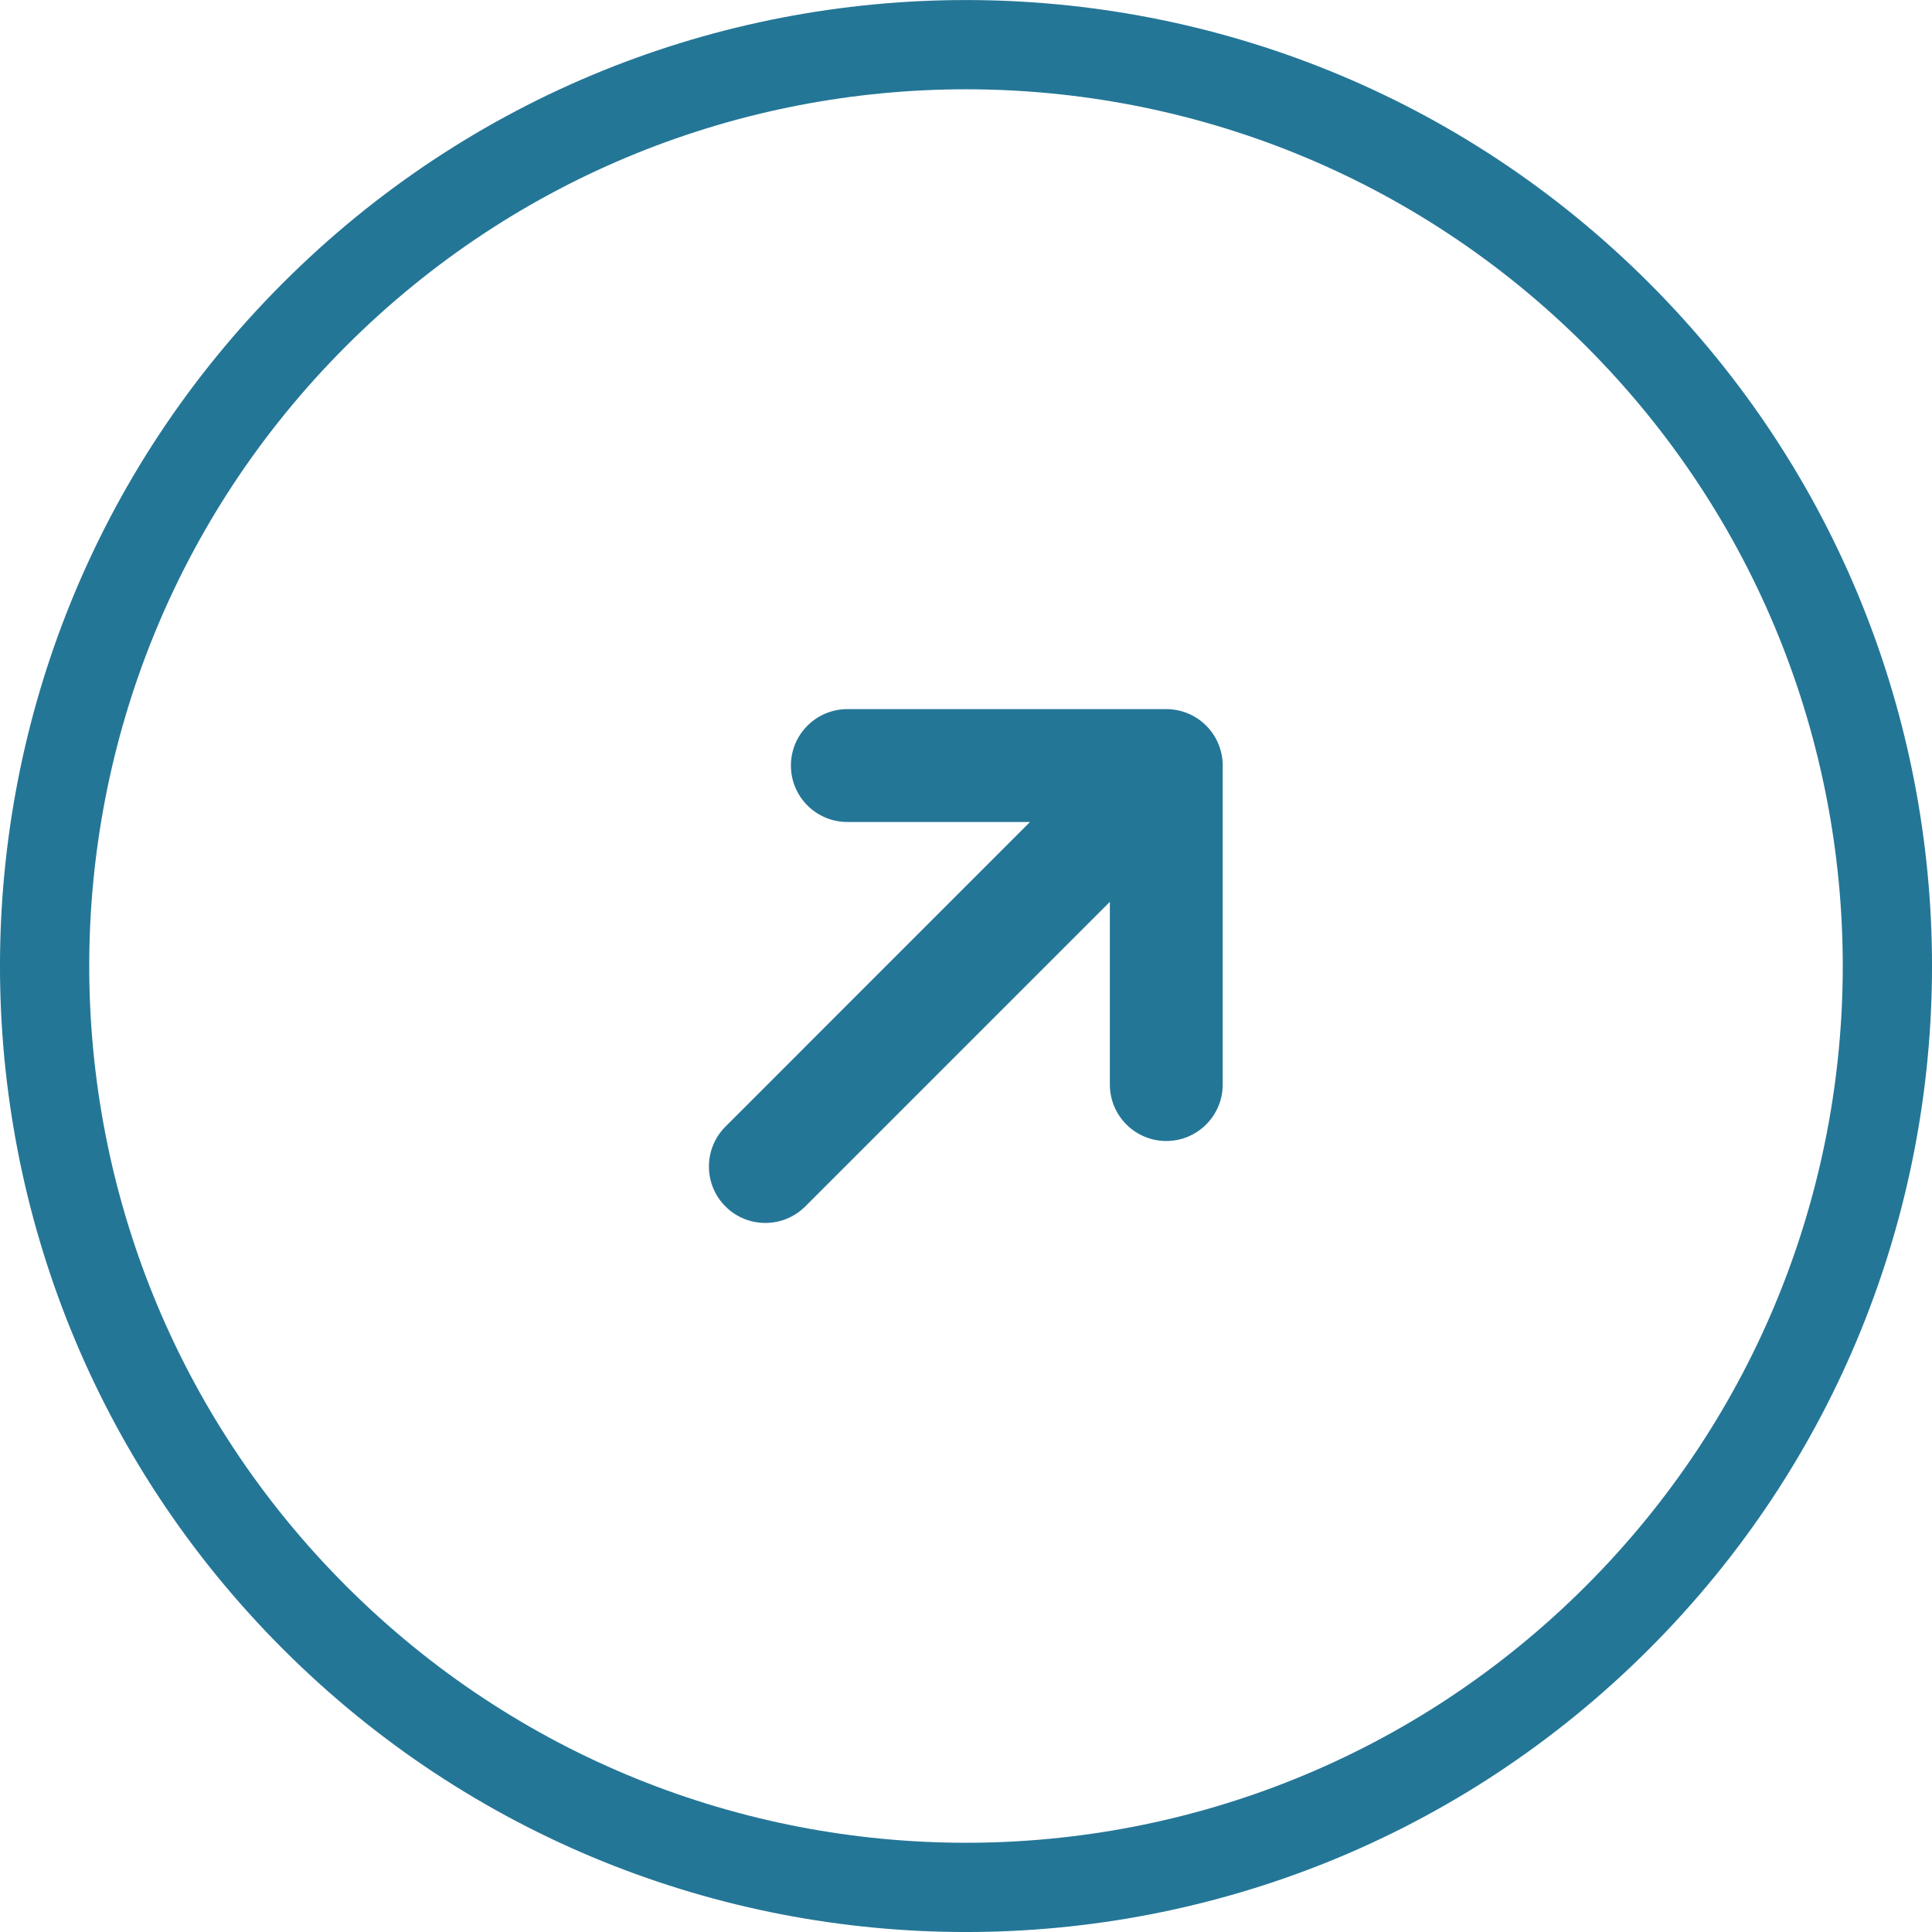
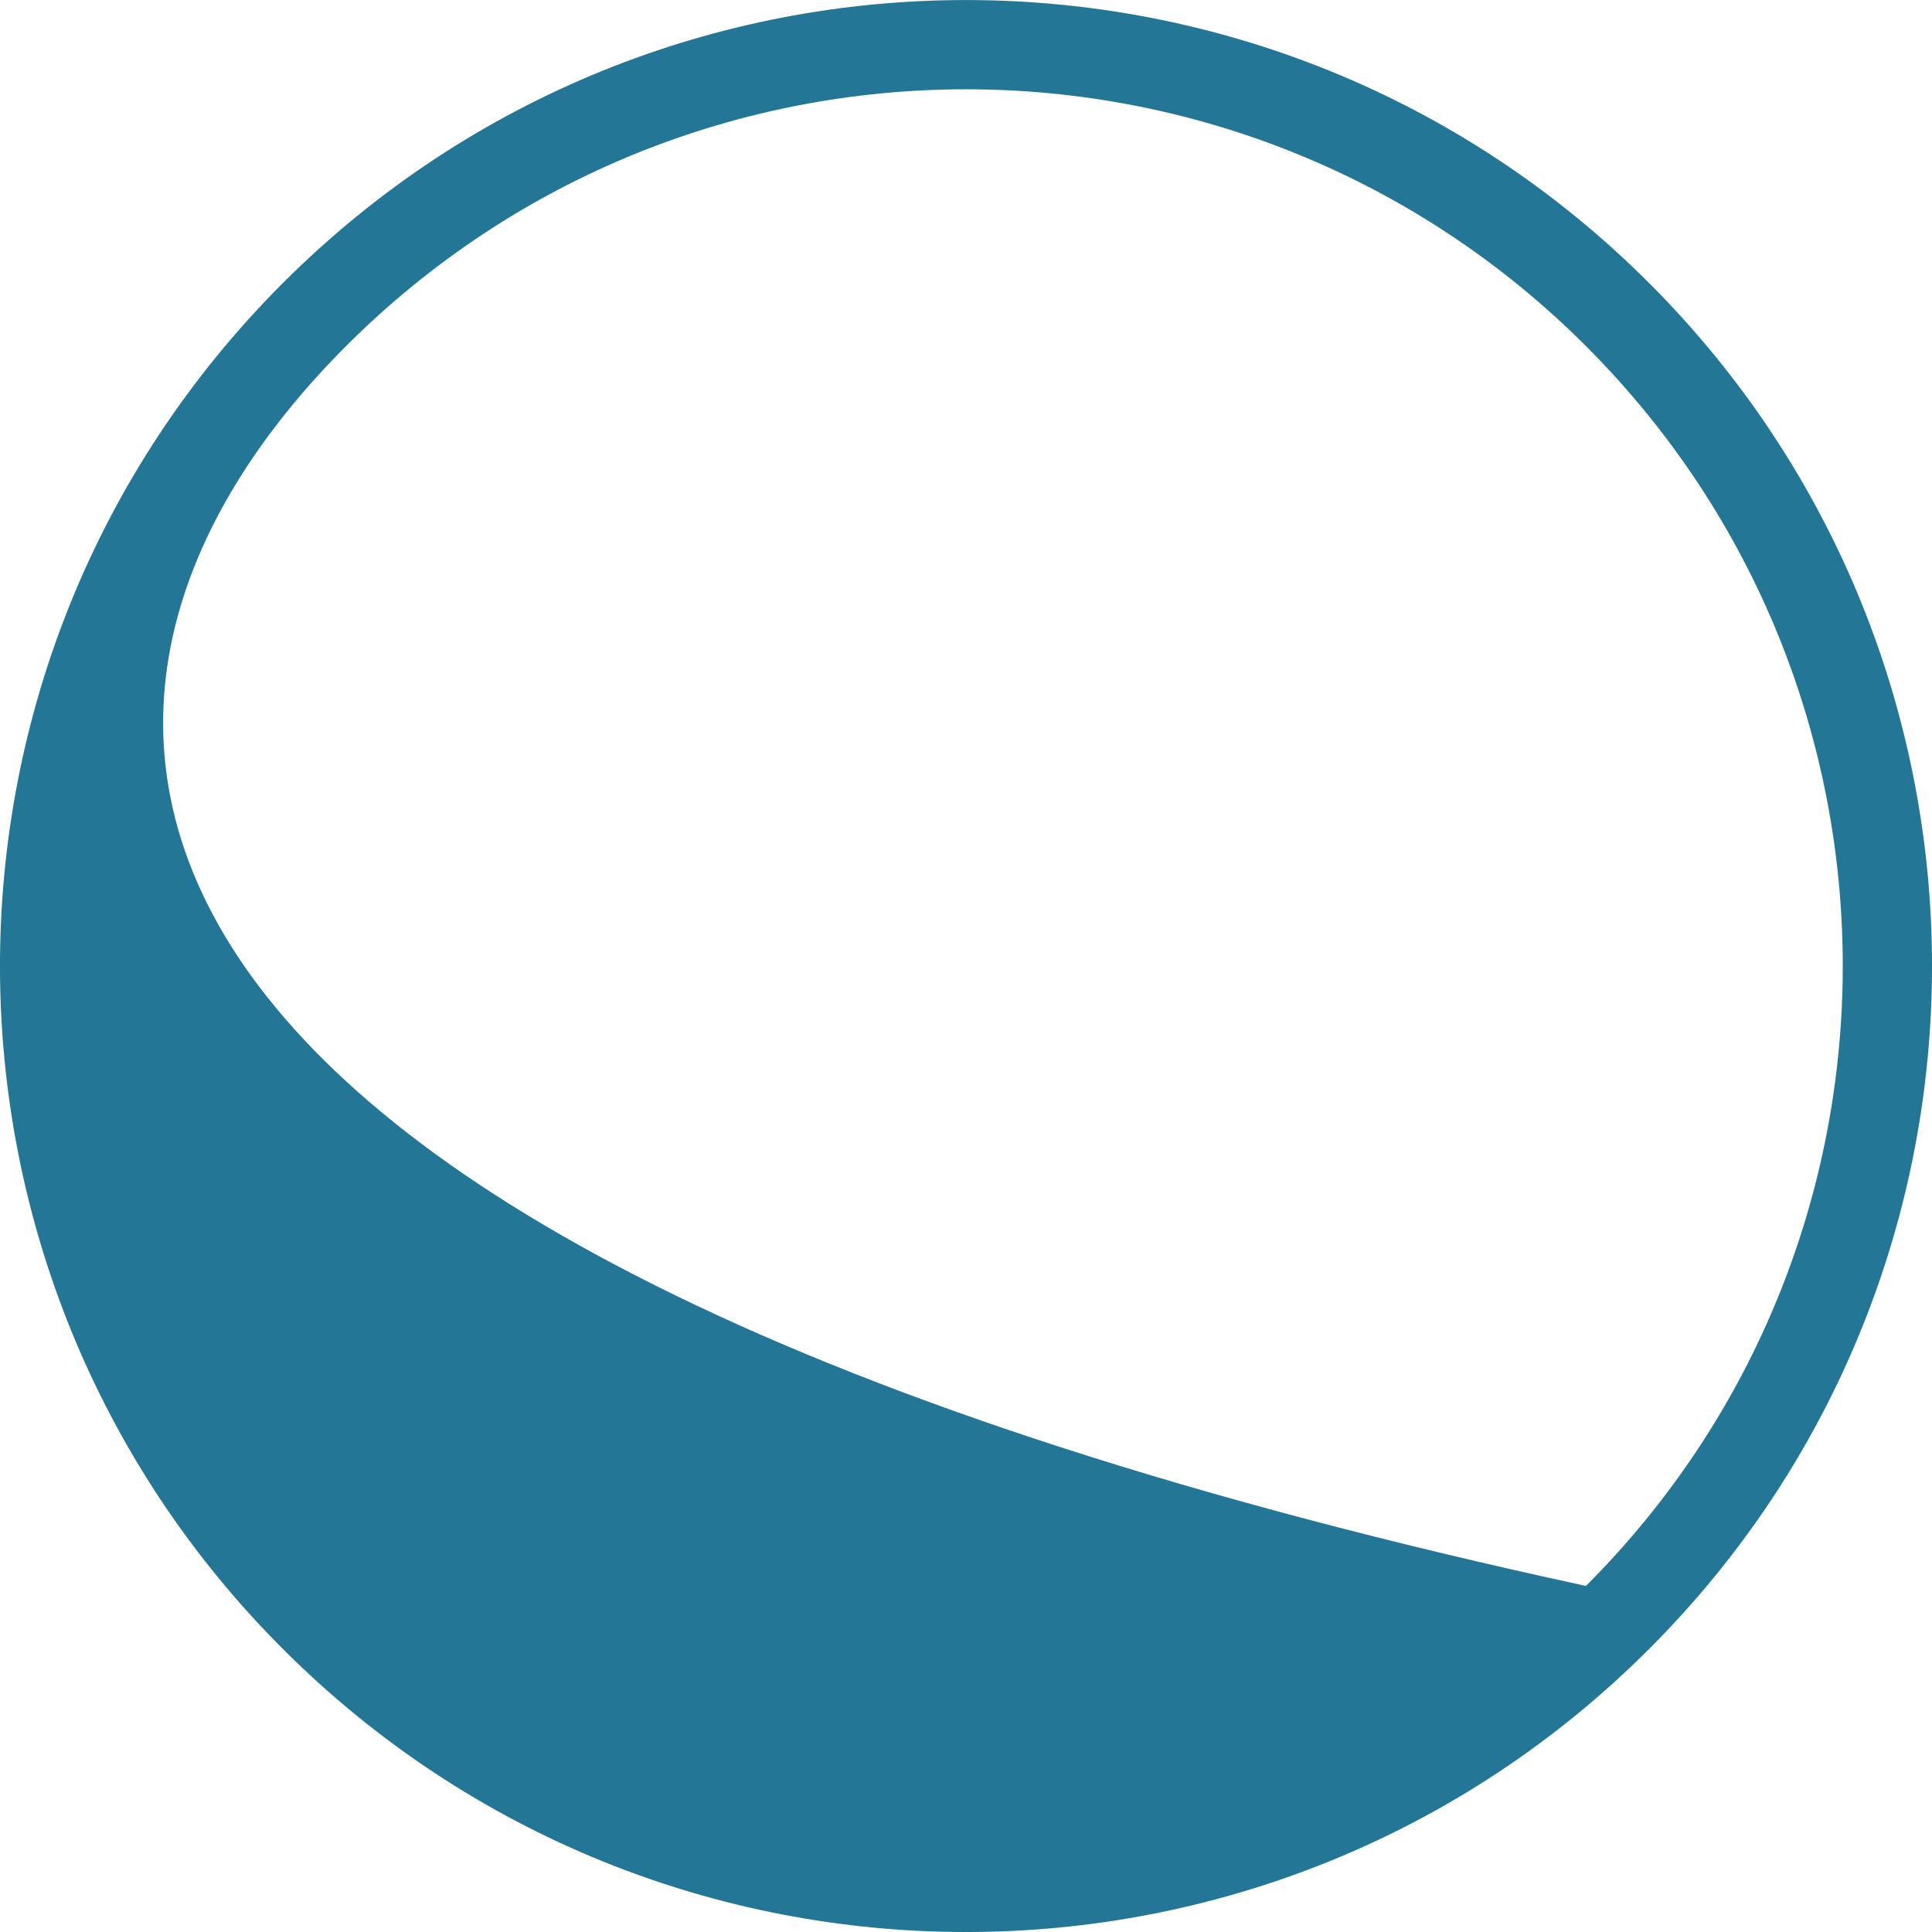
<svg xmlns="http://www.w3.org/2000/svg" width="24" height="24" viewBox="0 0 24 24" fill="none">
-   <path d="M9.012 14.987C9.285 15.26 9.729 15.26 10.003 14.987L13.787 11.203L13.787 13.472C13.787 13.86 14.101 14.174 14.488 14.174C14.875 14.174 15.189 13.86 15.189 13.472V9.51C15.189 9.123 14.875 8.809 14.488 8.809L10.526 8.809C10.139 8.809 9.825 9.123 9.825 9.51C9.825 9.898 10.139 10.211 10.526 10.211L12.795 10.211L9.012 13.995C8.738 14.269 8.738 14.713 9.012 14.987Z" fill="#247697" />
-   <path fill-rule="evenodd" clip-rule="evenodd" d="M3.515 20.485C8.201 25.172 15.799 25.172 20.485 20.485C25.172 15.799 25.172 8.201 20.485 3.515C15.799 -1.171 8.201 -1.171 3.515 3.515C-1.172 8.201 -1.172 15.799 3.515 20.485ZM19.701 19.701C15.448 23.955 8.552 23.955 4.299 19.701C0.045 15.448 0.045 8.552 4.299 4.299C8.552 0.046 15.448 0.046 19.701 4.299C23.955 8.552 23.955 15.448 19.701 19.701Z" fill="#247697" />
+   <path fill-rule="evenodd" clip-rule="evenodd" d="M3.515 20.485C8.201 25.172 15.799 25.172 20.485 20.485C25.172 15.799 25.172 8.201 20.485 3.515C15.799 -1.171 8.201 -1.171 3.515 3.515C-1.172 8.201 -1.172 15.799 3.515 20.485ZM19.701 19.701C0.045 15.448 0.045 8.552 4.299 4.299C8.552 0.046 15.448 0.046 19.701 4.299C23.955 8.552 23.955 15.448 19.701 19.701Z" fill="#247697" />
</svg>